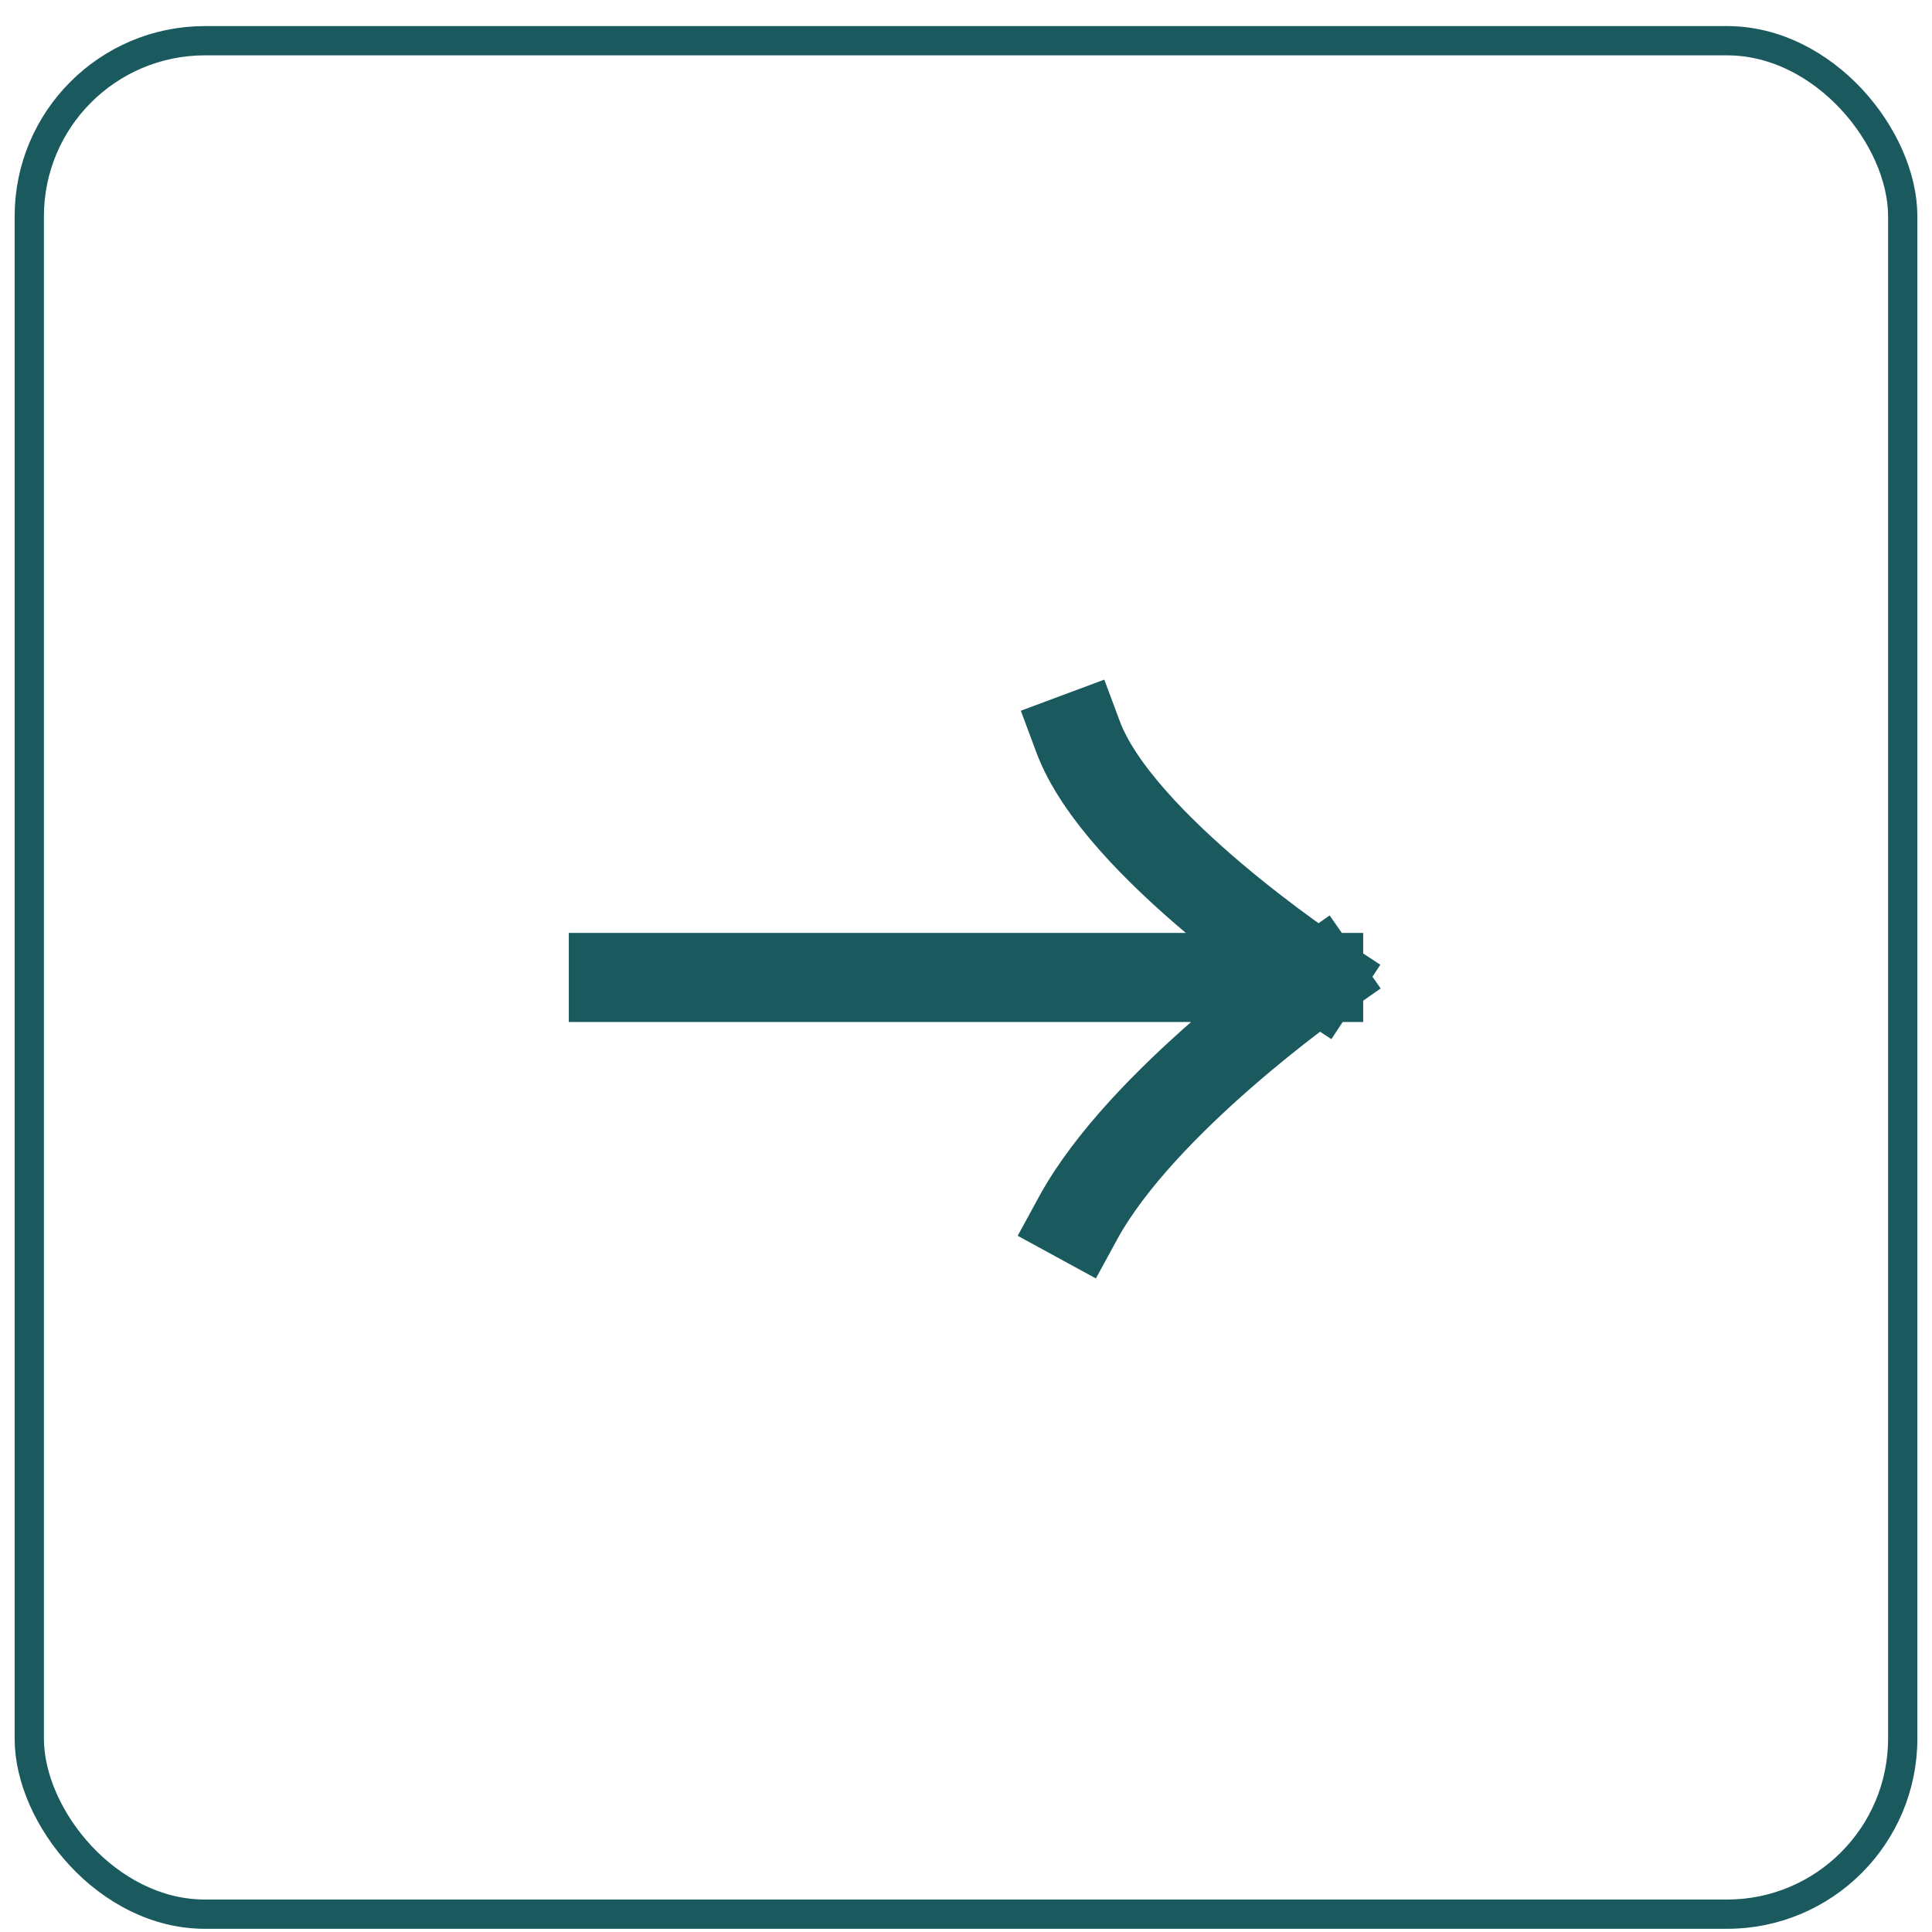
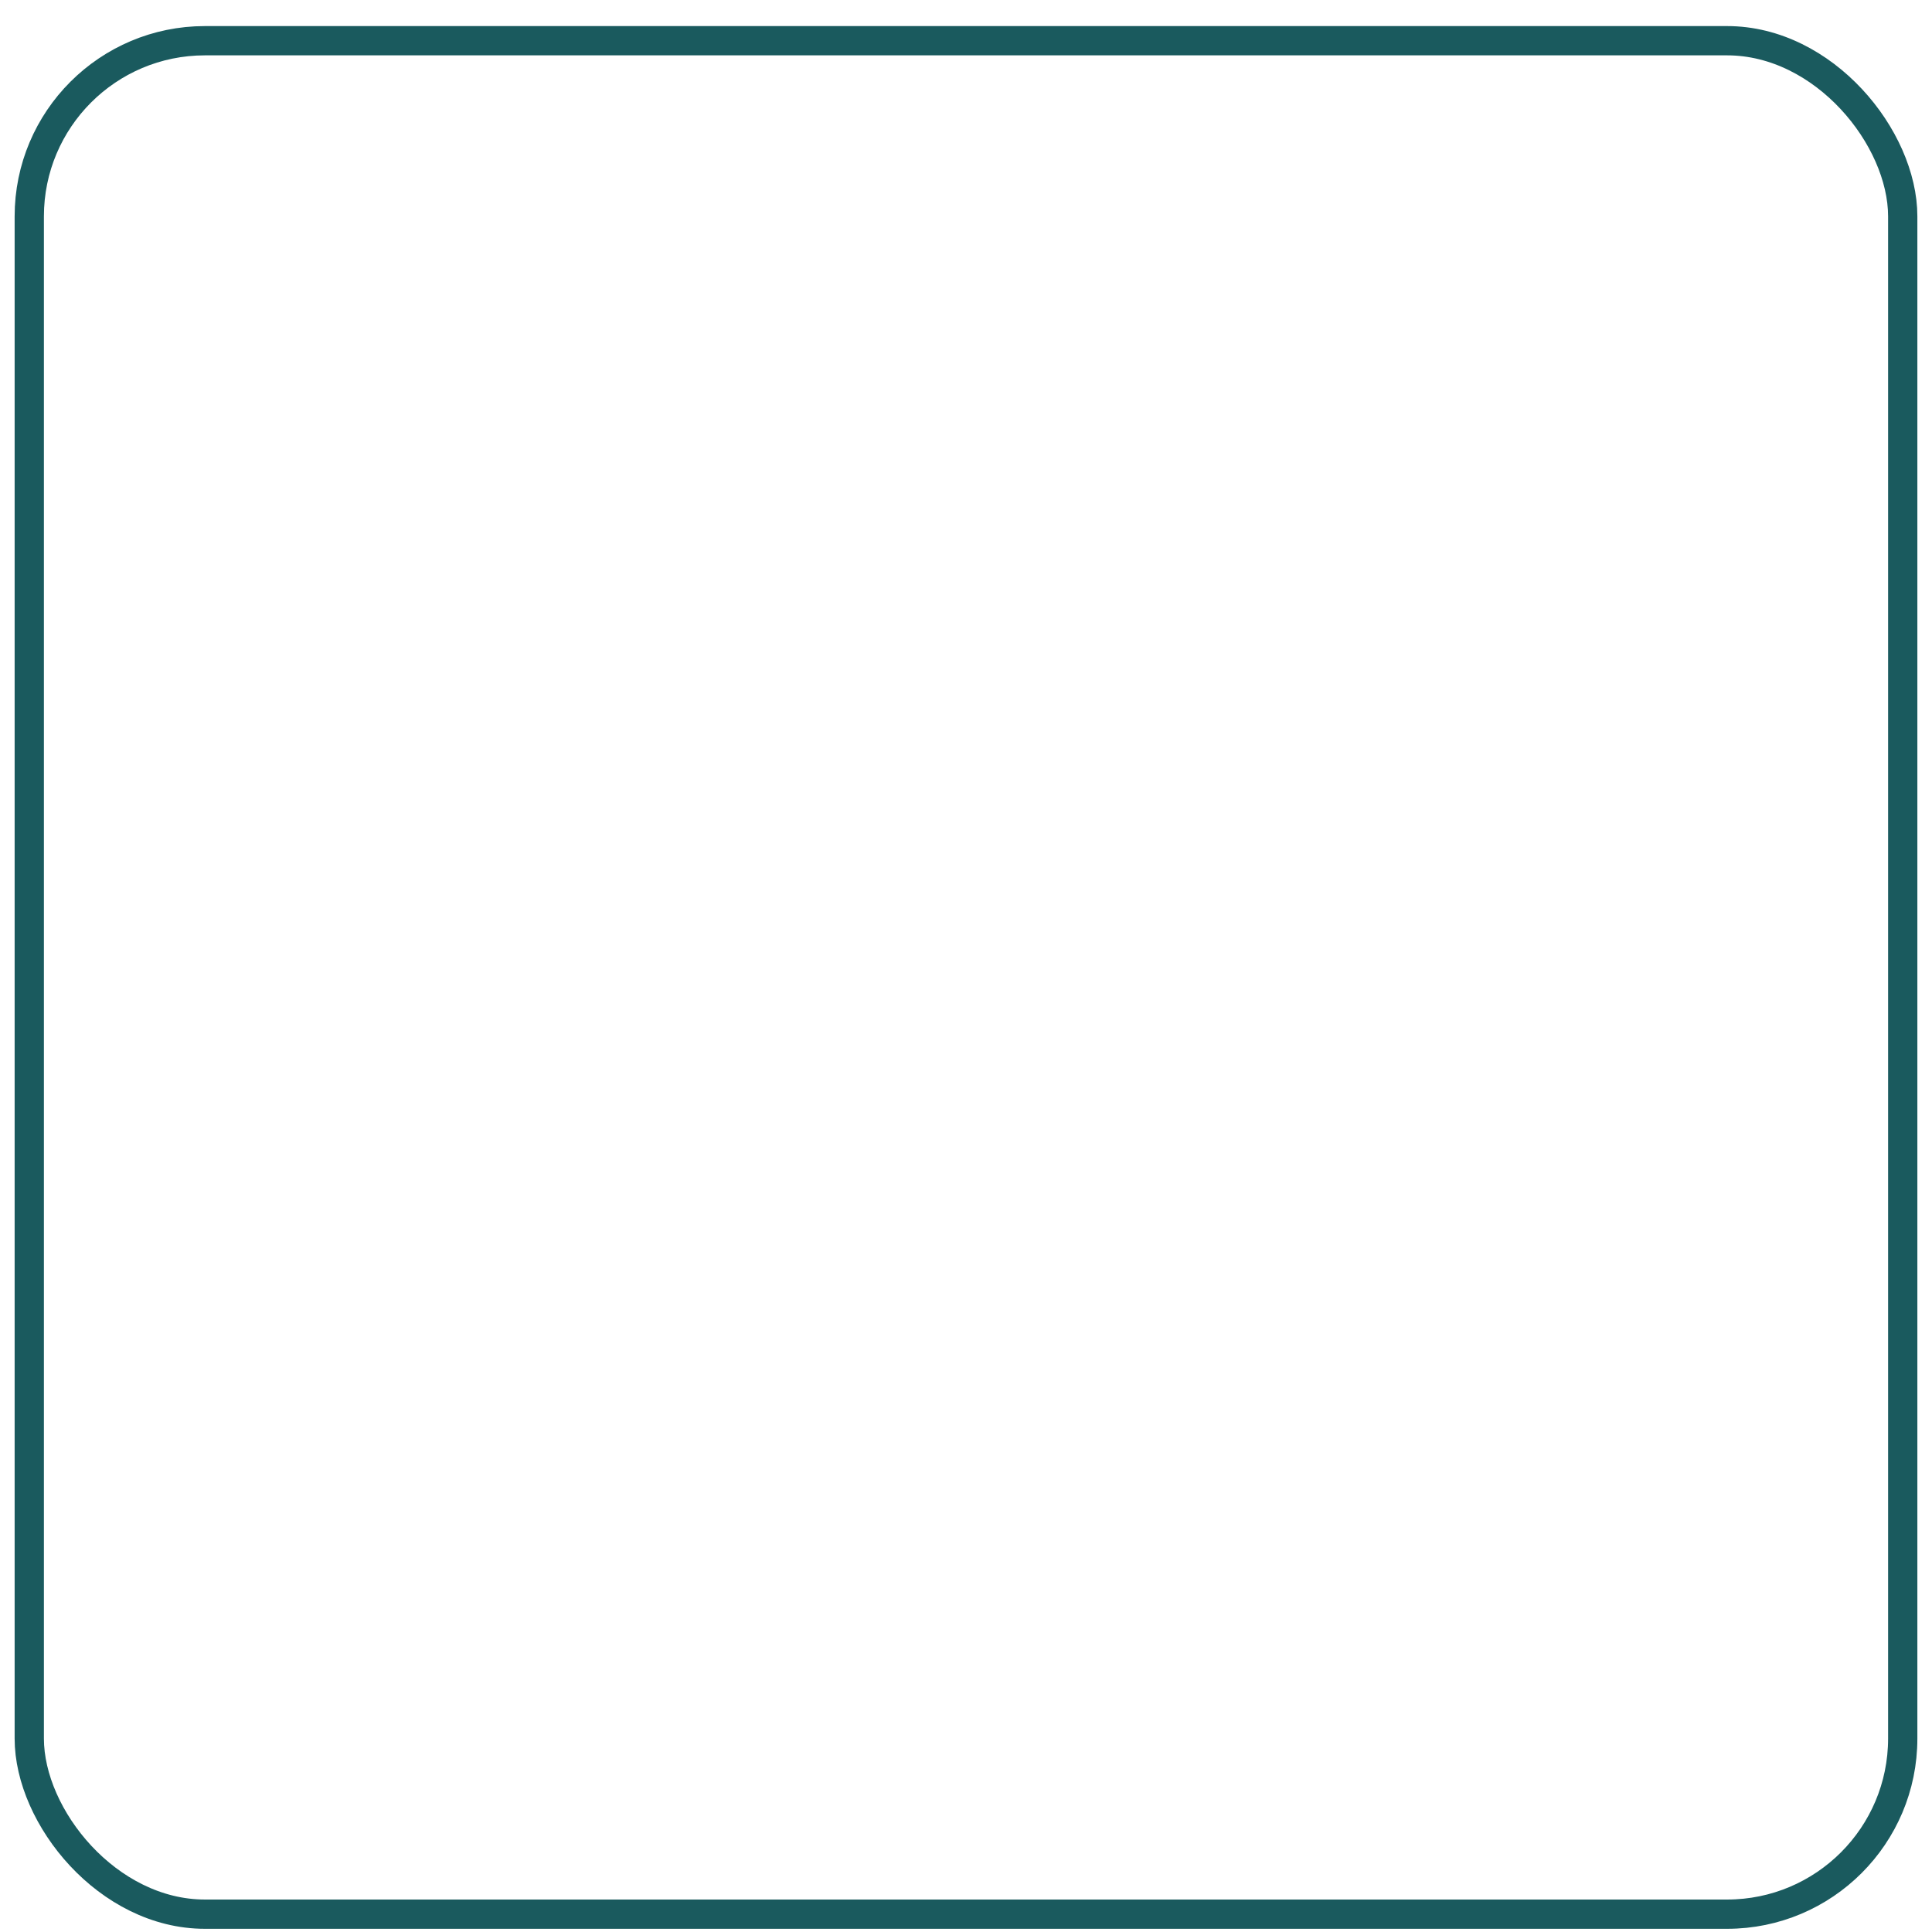
<svg xmlns="http://www.w3.org/2000/svg" width="66" height="66" viewBox="0 0 66 66" fill="none">
  <rect x="1" y="1.391" width="64" height="64" rx="6" stroke="#1A5A5E" />
-   <path d="M20.953 33.392H45.047M45.047 33.392C45.047 33.392 38.218 28.9 36.83 25.174M45.047 33.392C45.047 33.392 39.01 37.612 36.83 41.609" stroke="#1A5A5E" stroke-width="3.043" stroke-linecap="square" />
</svg>